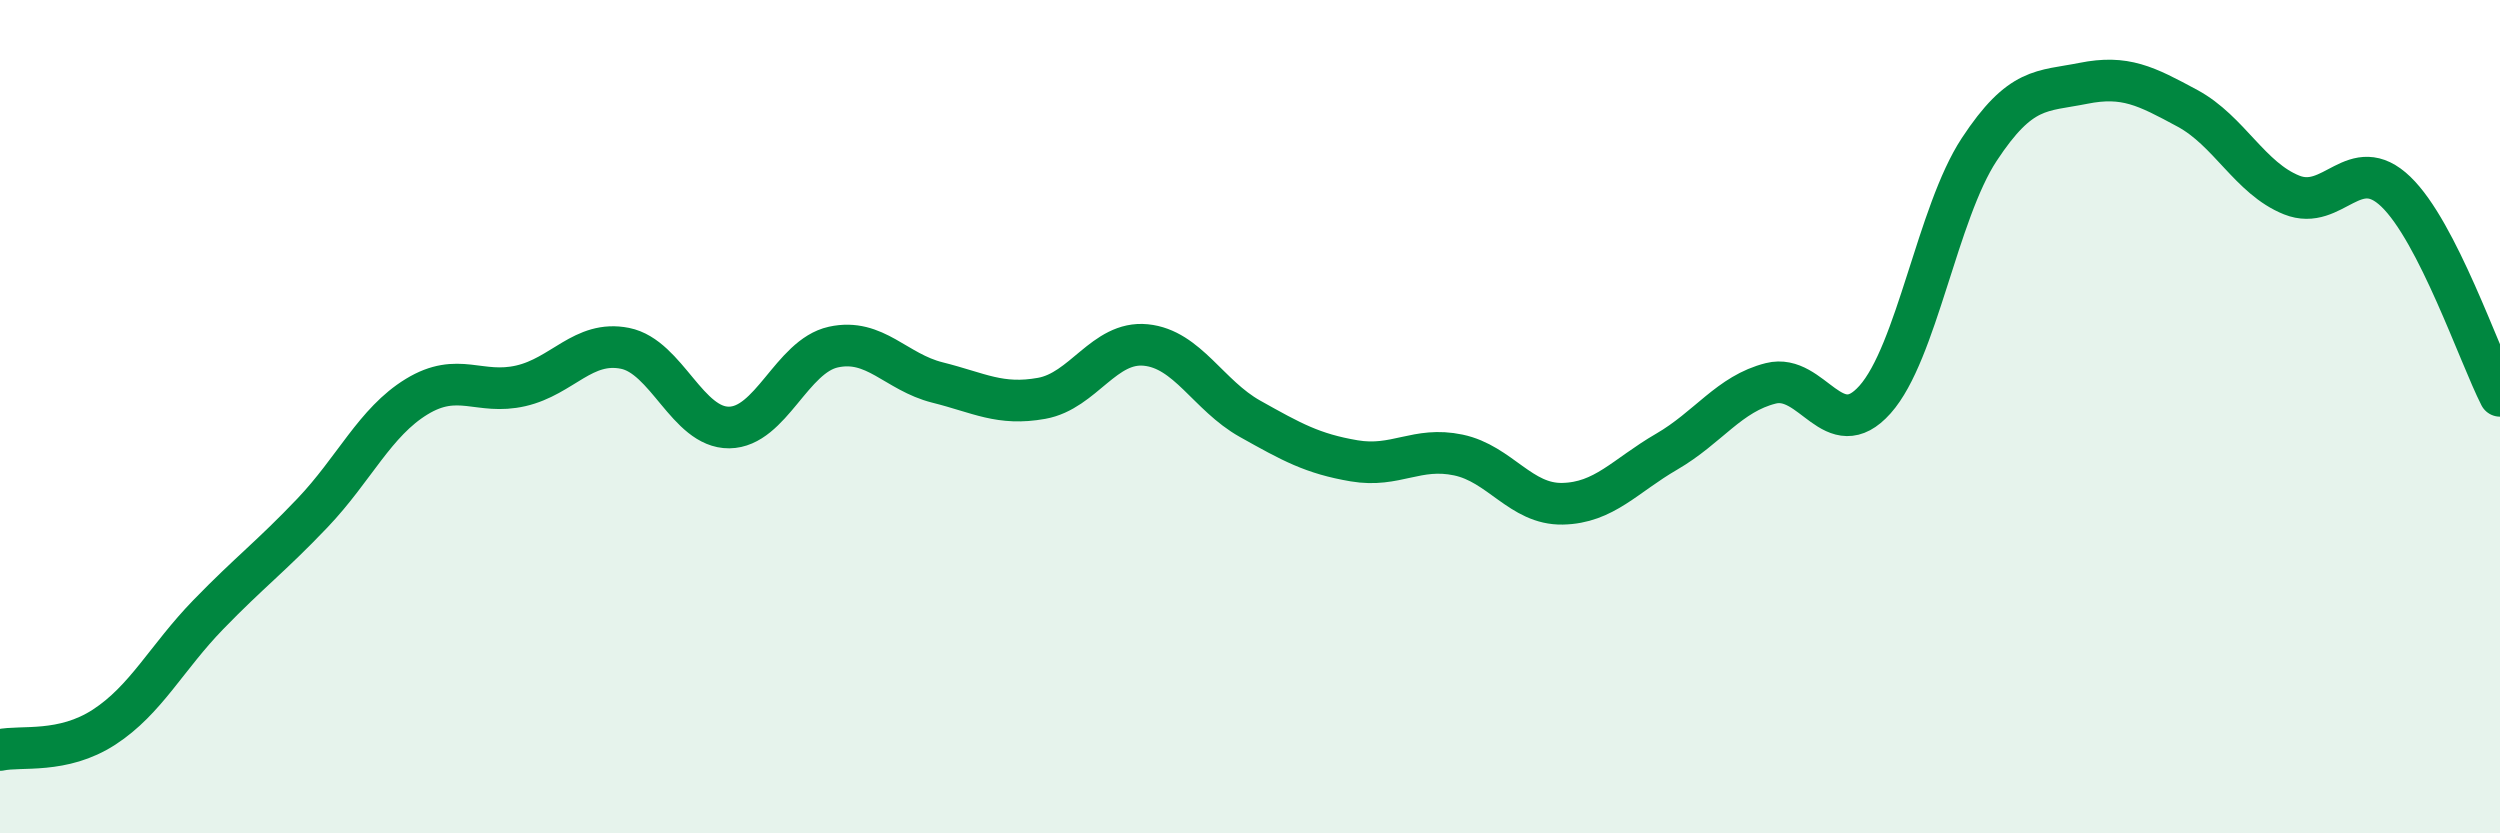
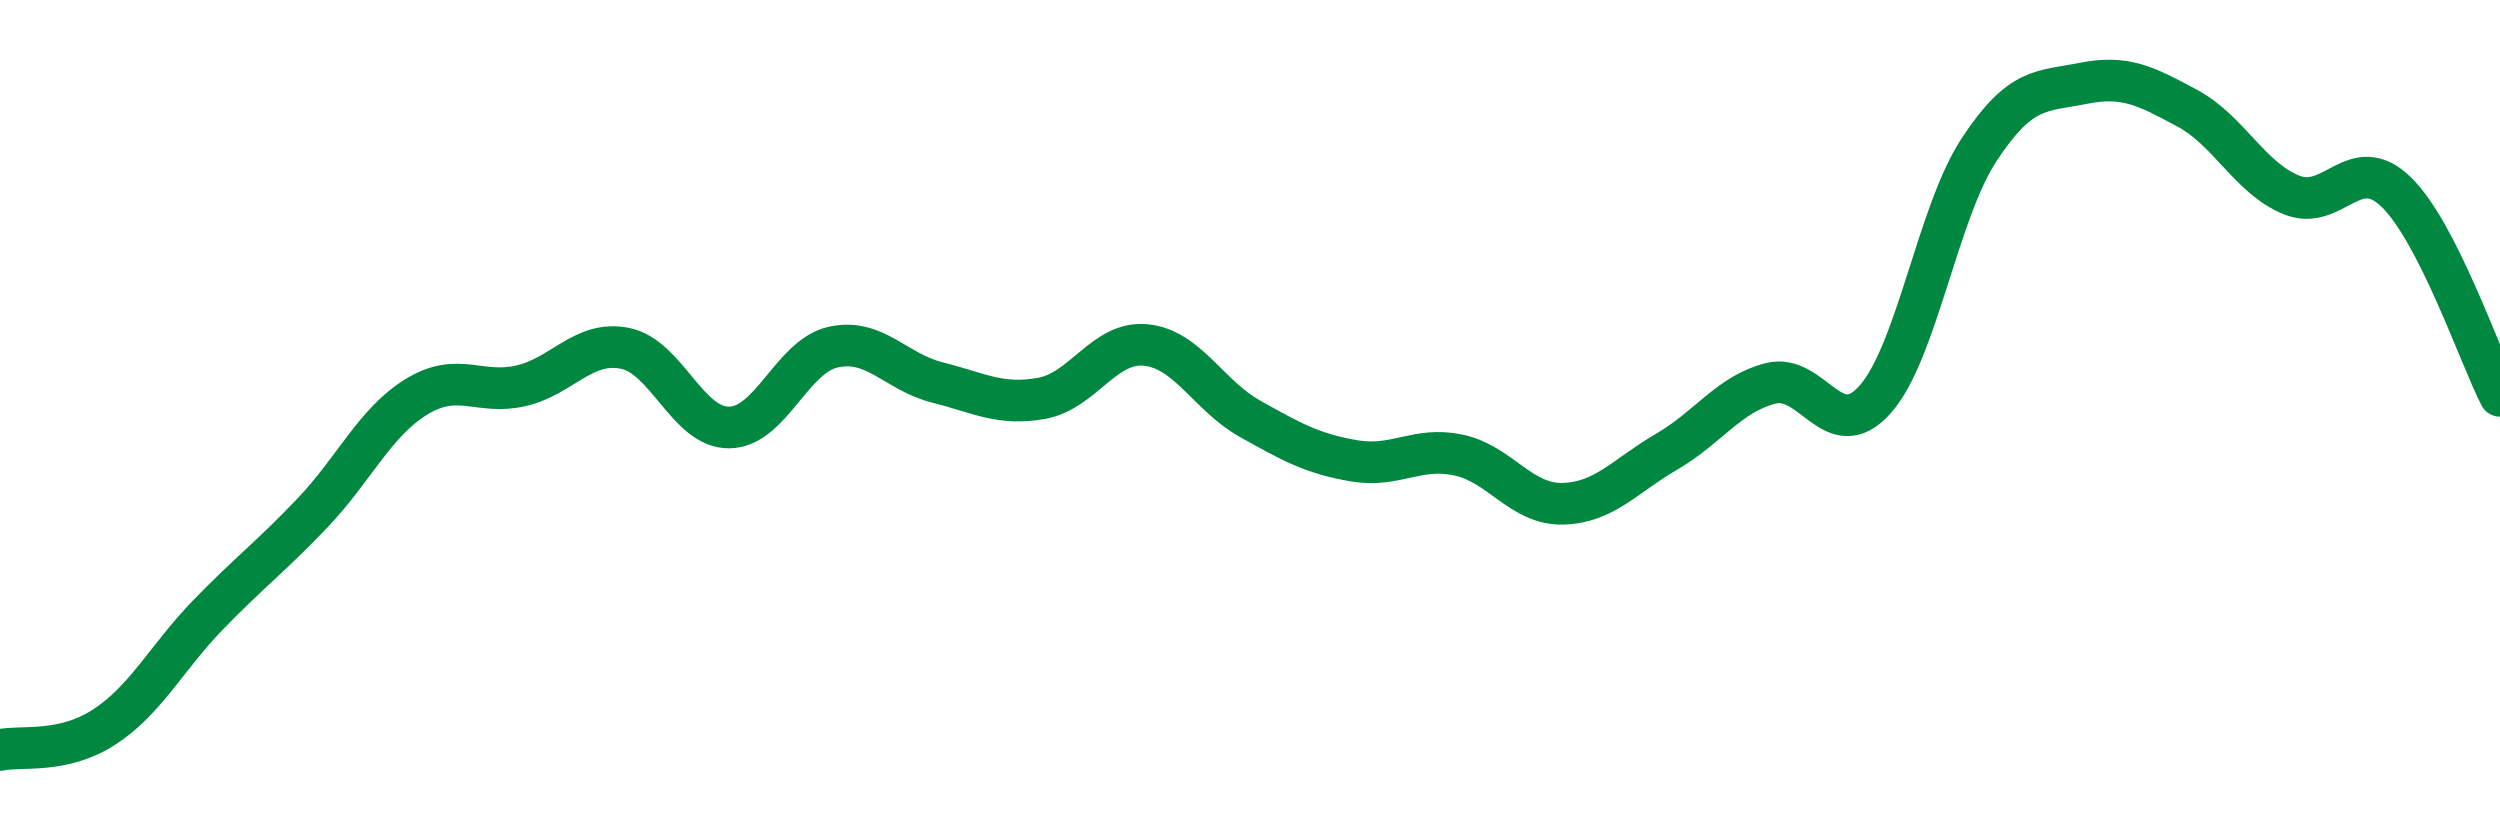
<svg xmlns="http://www.w3.org/2000/svg" width="60" height="20" viewBox="0 0 60 20">
-   <path d="M 0,18 C 0.5,17.89 1.5,18.1 2.5,17.45 C 3.5,16.8 4,15.78 5,14.75 C 6,13.72 6.5,13.36 7.5,12.31 C 8.5,11.26 9,10.13 10,9.52 C 11,8.91 11.5,9.49 12.5,9.26 C 13.5,9.03 14,8.16 15,8.36 C 16,8.56 16.5,10.27 17.5,10.26 C 18.5,10.25 19,8.55 20,8.33 C 21,8.11 21.5,8.93 22.5,9.18 C 23.5,9.43 24,9.74 25,9.56 C 26,9.38 26.5,8.18 27.5,8.28 C 28.5,8.38 29,9.49 30,10.05 C 31,10.61 31.5,10.89 32.5,11.06 C 33.5,11.23 34,10.71 35,10.92 C 36,11.13 36.5,12.11 37.5,12.09 C 38.5,12.07 39,11.42 40,10.84 C 41,10.26 41.5,9.45 42.5,9.2 C 43.5,8.95 44,10.71 45,9.59 C 46,8.47 46.5,5.11 47.5,3.59 C 48.5,2.07 49,2.2 50,2 C 51,1.8 51.5,2.06 52.5,2.6 C 53.5,3.14 54,4.28 55,4.68 C 56,5.08 56.5,3.64 57.5,4.6 C 58.5,5.56 59.5,8.52 60,9.5L60 20L0 20Z" fill="#008740" opacity="0.1" stroke-linecap="round" stroke-linejoin="round" />
  <path d="M 0,18 C 0.5,17.89 1.5,18.1 2.5,17.45 C 3.5,16.8 4,15.78 5,14.75 C 6,13.72 6.5,13.36 7.5,12.31 C 8.5,11.26 9,10.13 10,9.52 C 11,8.91 11.5,9.49 12.5,9.26 C 13.5,9.03 14,8.16 15,8.36 C 16,8.56 16.5,10.27 17.5,10.26 C 18.5,10.25 19,8.55 20,8.33 C 21,8.11 21.5,8.93 22.5,9.18 C 23.5,9.43 24,9.74 25,9.56 C 26,9.38 26.5,8.18 27.5,8.28 C 28.5,8.38 29,9.49 30,10.05 C 31,10.61 31.5,10.89 32.5,11.06 C 33.5,11.23 34,10.71 35,10.92 C 36,11.13 36.5,12.11 37.5,12.09 C 38.5,12.07 39,11.42 40,10.84 C 41,10.26 41.5,9.45 42.5,9.2 C 43.5,8.95 44,10.71 45,9.59 C 46,8.47 46.5,5.11 47.5,3.59 C 48.5,2.07 49,2.2 50,2 C 51,1.8 51.5,2.06 52.5,2.6 C 53.5,3.14 54,4.28 55,4.68 C 56,5.08 56.5,3.64 57.5,4.6 C 58.5,5.56 59.5,8.52 60,9.5" stroke="#008740" stroke-width="1" fill="none" stroke-linecap="round" stroke-linejoin="round" />
</svg>